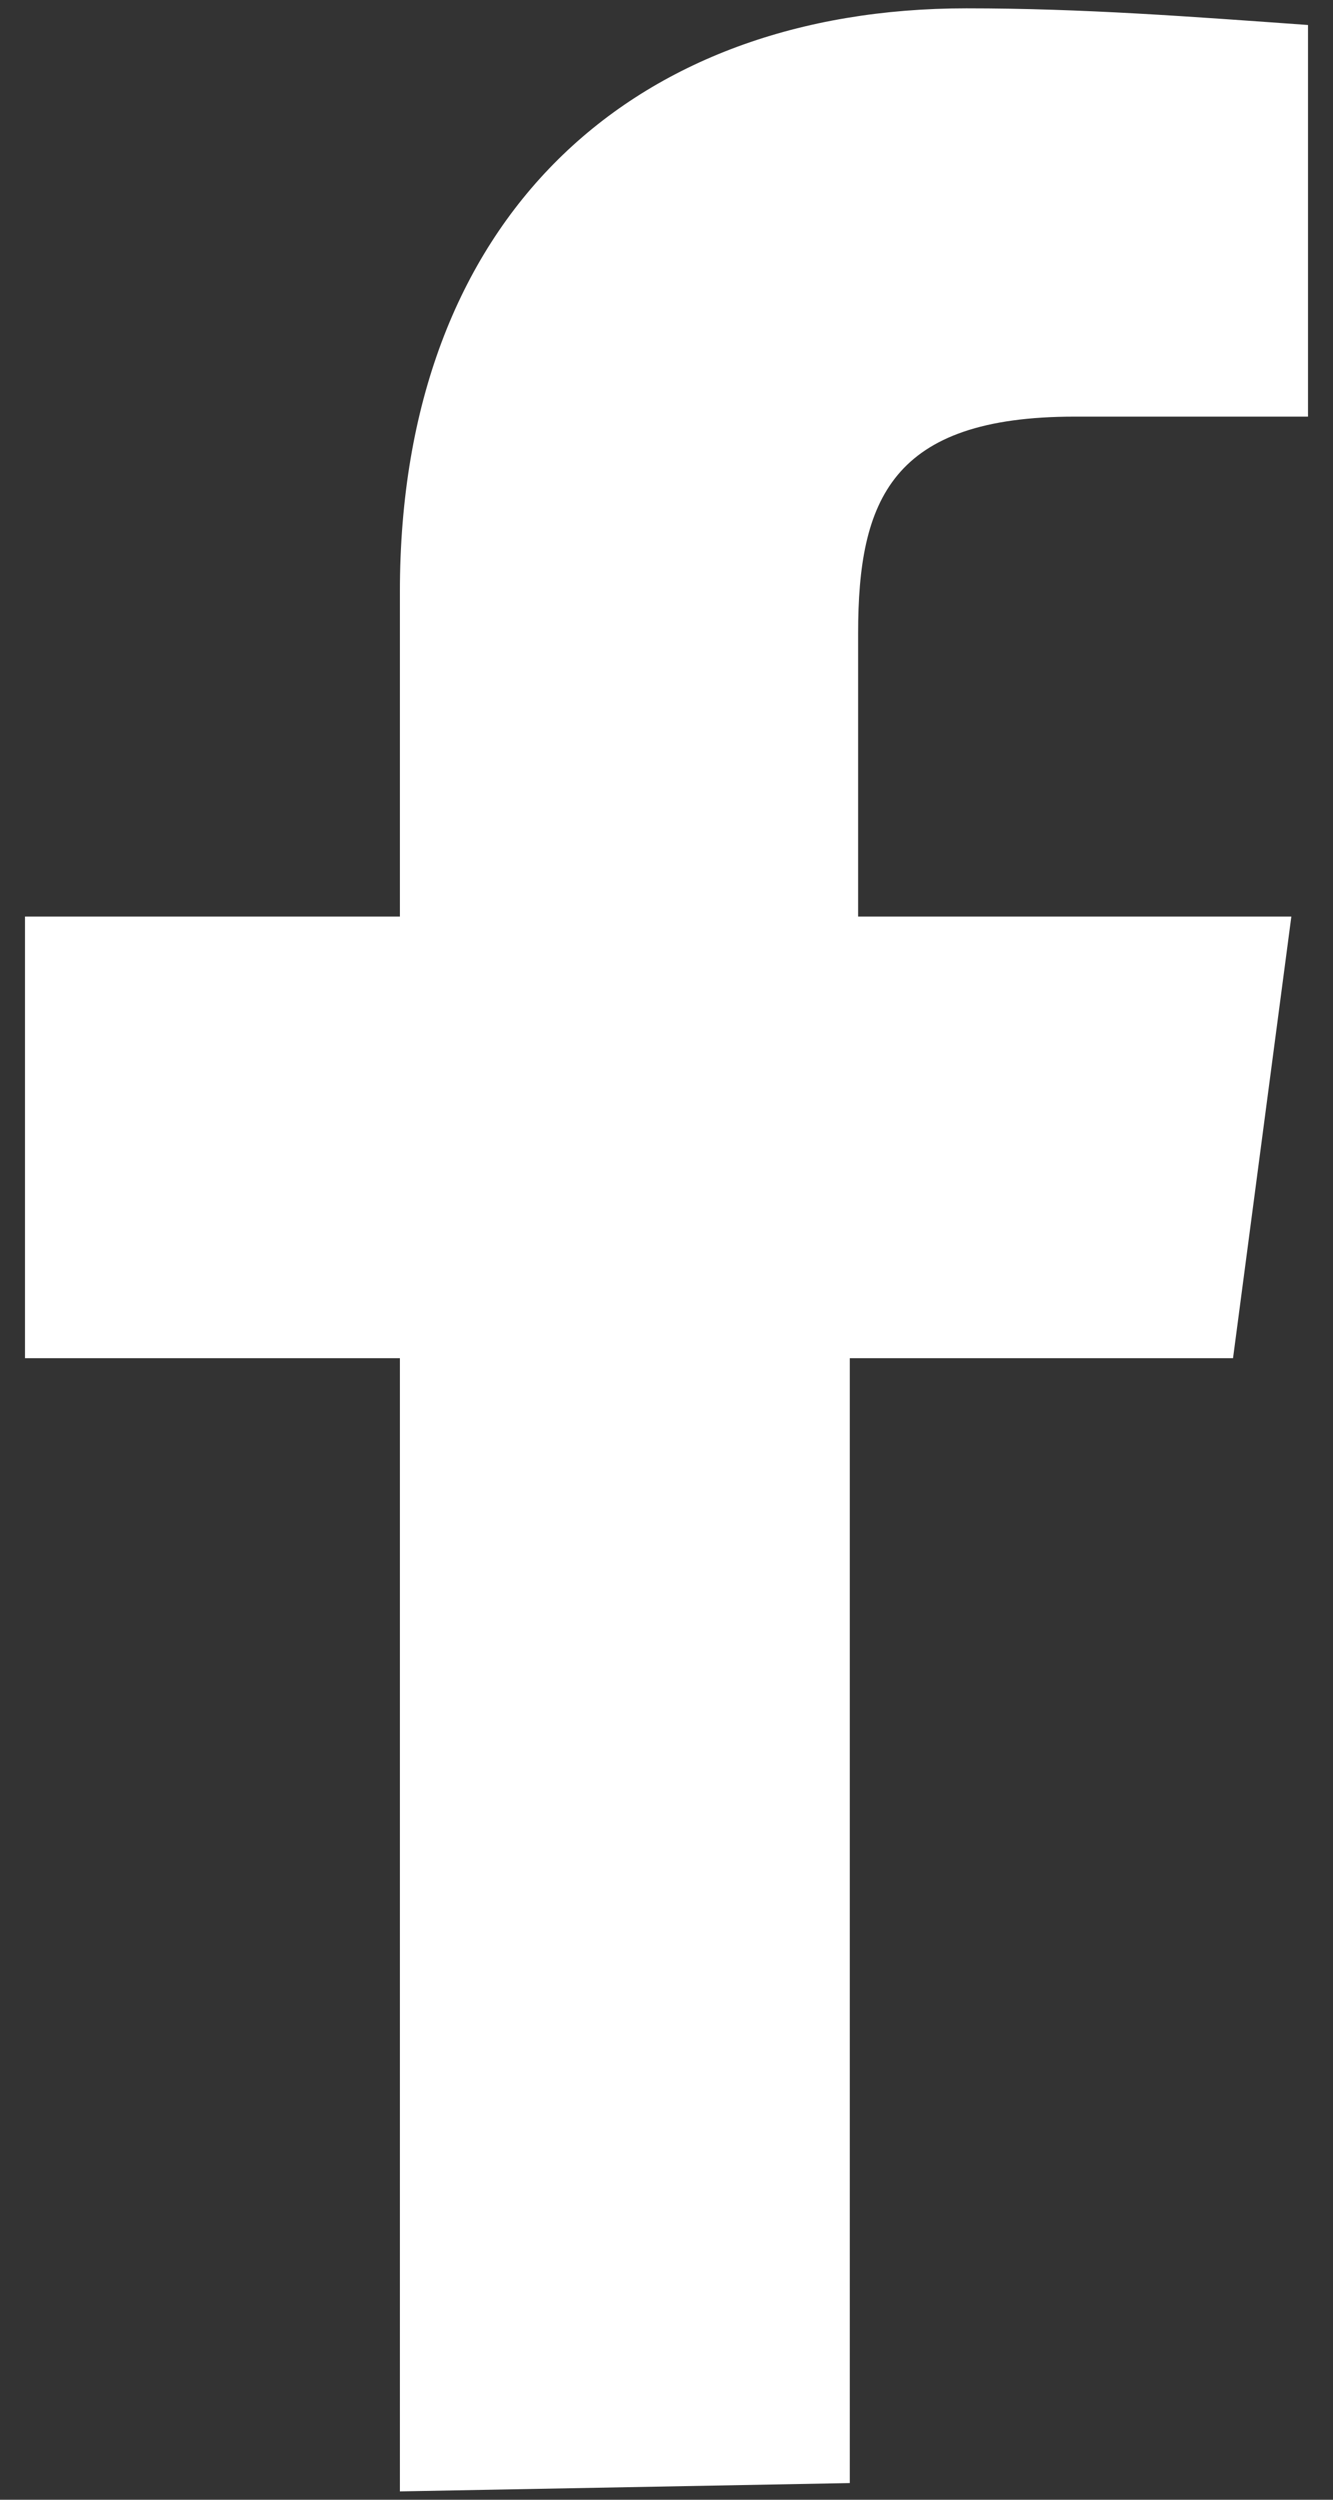
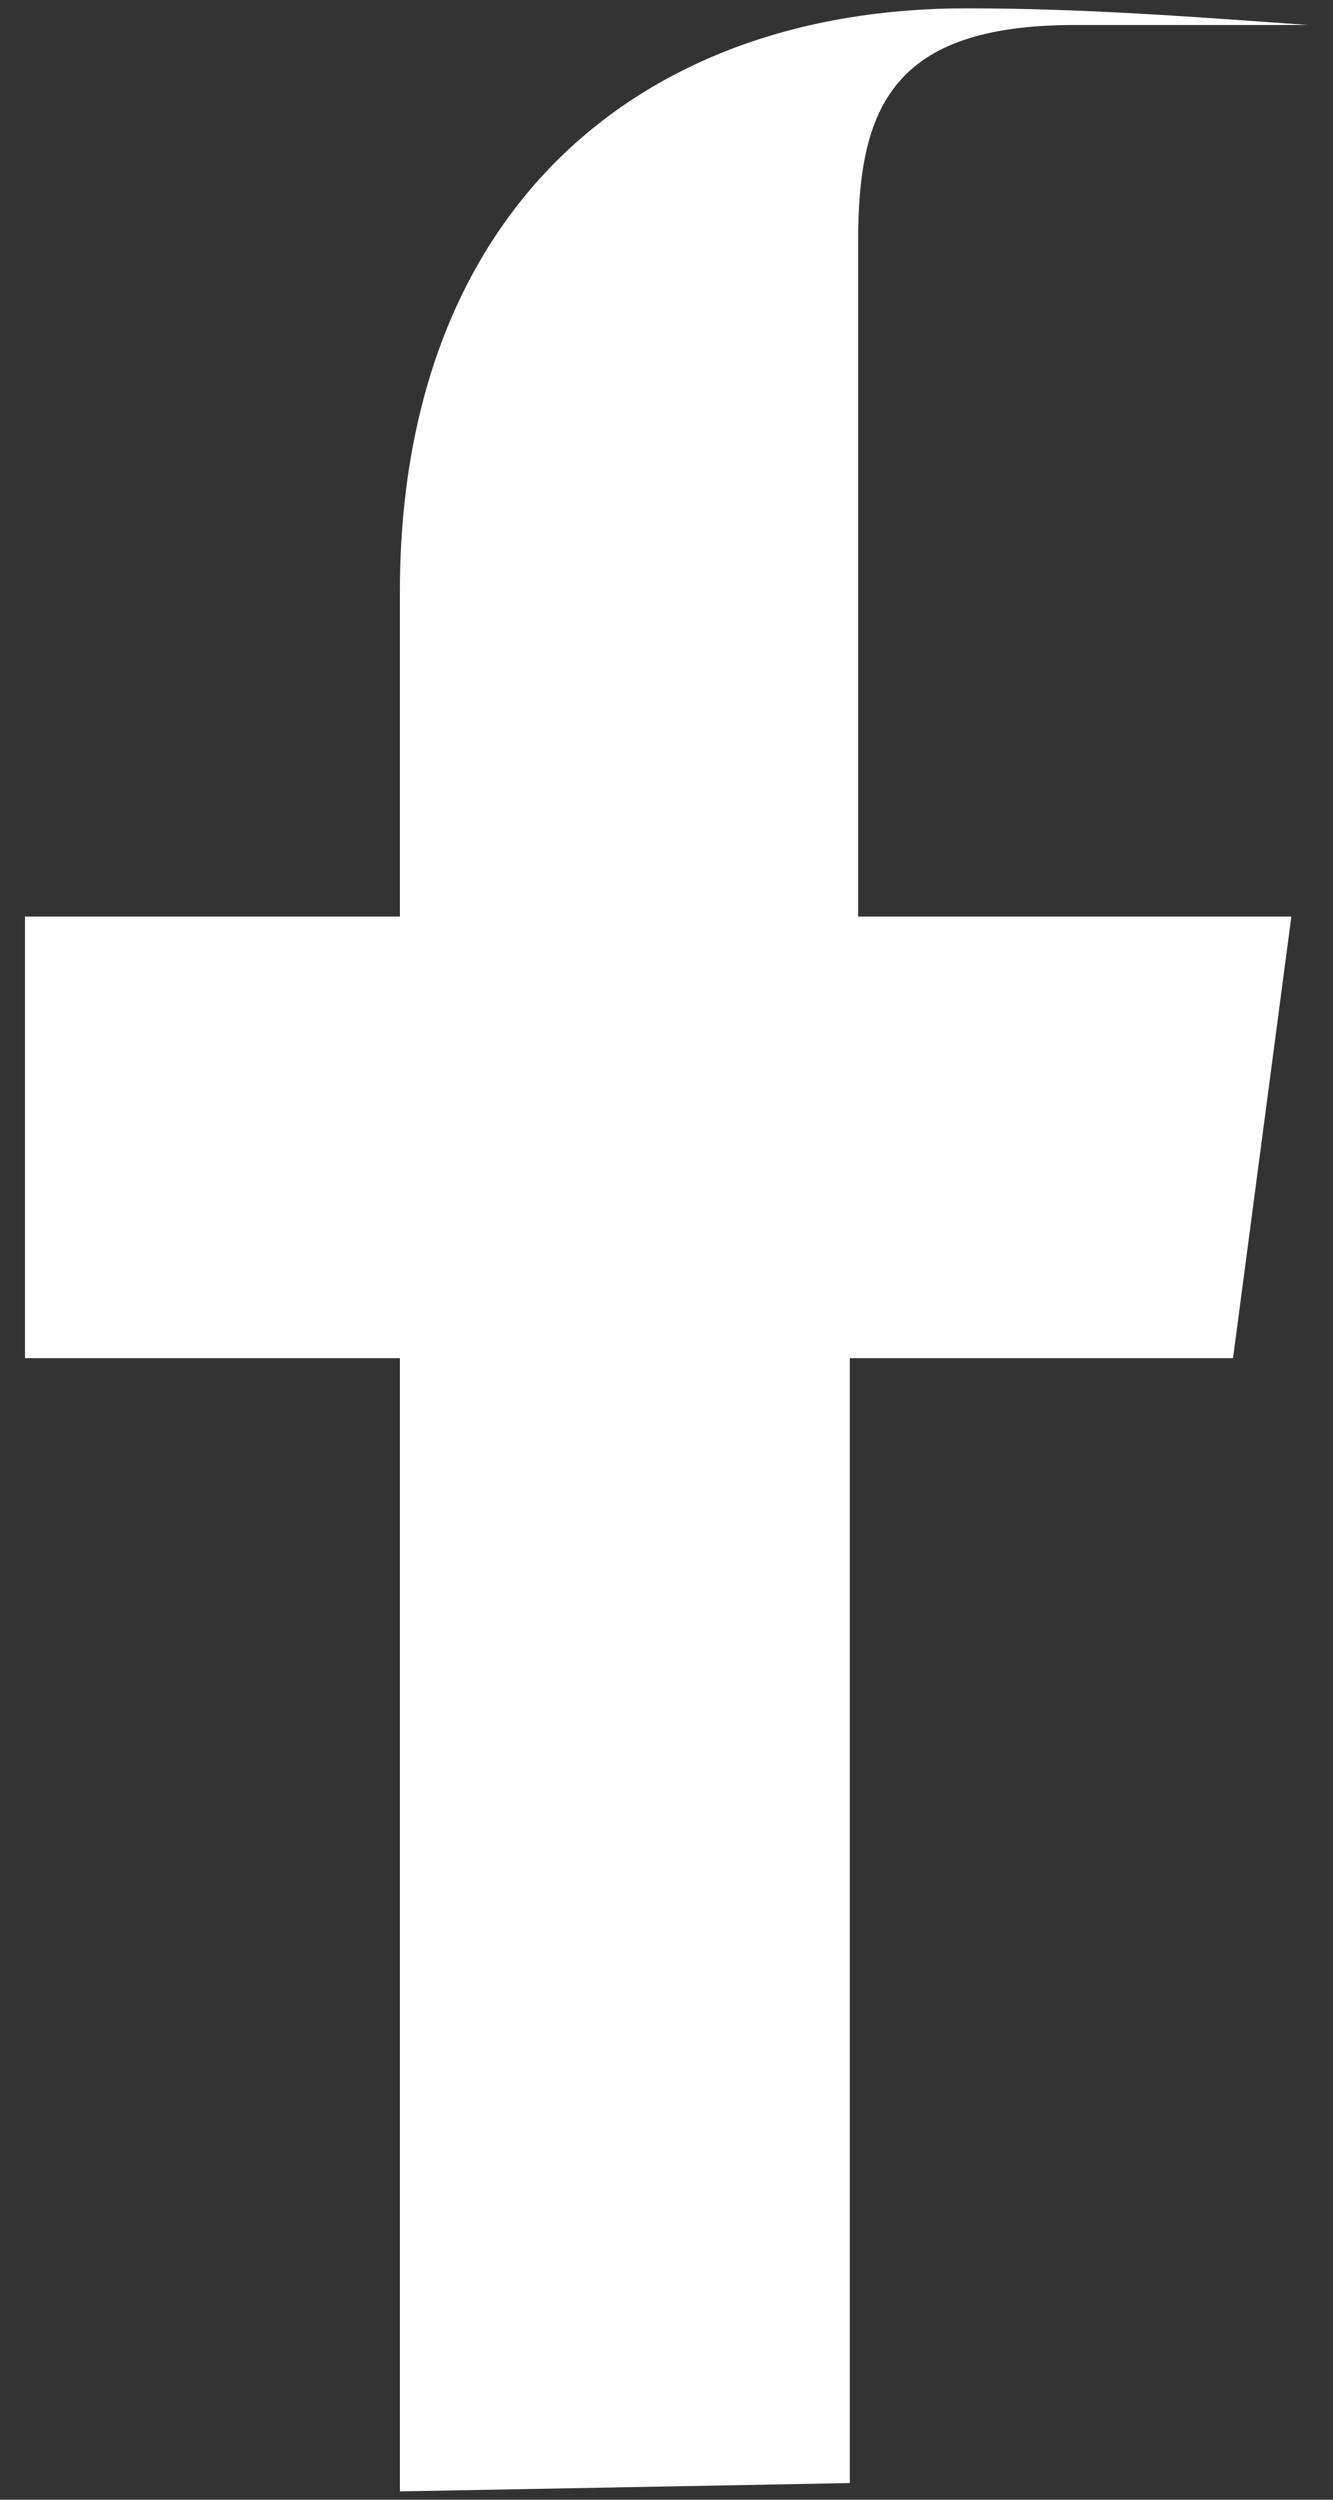
<svg xmlns="http://www.w3.org/2000/svg" version="1.1" id="Logo" x="0px" y="0px" viewBox="0 0 16 30" style="enable-background:new 0 0 16 30;" xml:space="preserve">
  <rect x="0" y="0" width="16" height="30" fill="#333333" stroke="none" />
  <style type="text/css">
	.st0{fill:#FFFFFF;}
</style>
-   <path id="パス_318" class="st0" d="M4.8,29.9V16.3H0.3V11h4.5V7.1c0-4.5,2.8-7,6.8-7c1.4,0,2.7,0.1,4.1,0.2v4.7h-2.8  c-2.2,0-2.6,1-2.6,2.6V11h5.2l-0.7,5.3h-4.6v13.5L4.8,29.9z" />
+   <path id="パス_318" class="st0" d="M4.8,29.9V16.3H0.3V11h4.5V7.1c0-4.5,2.8-7,6.8-7c1.4,0,2.7,0.1,4.1,0.2h-2.8  c-2.2,0-2.6,1-2.6,2.6V11h5.2l-0.7,5.3h-4.6v13.5L4.8,29.9z" />
</svg>